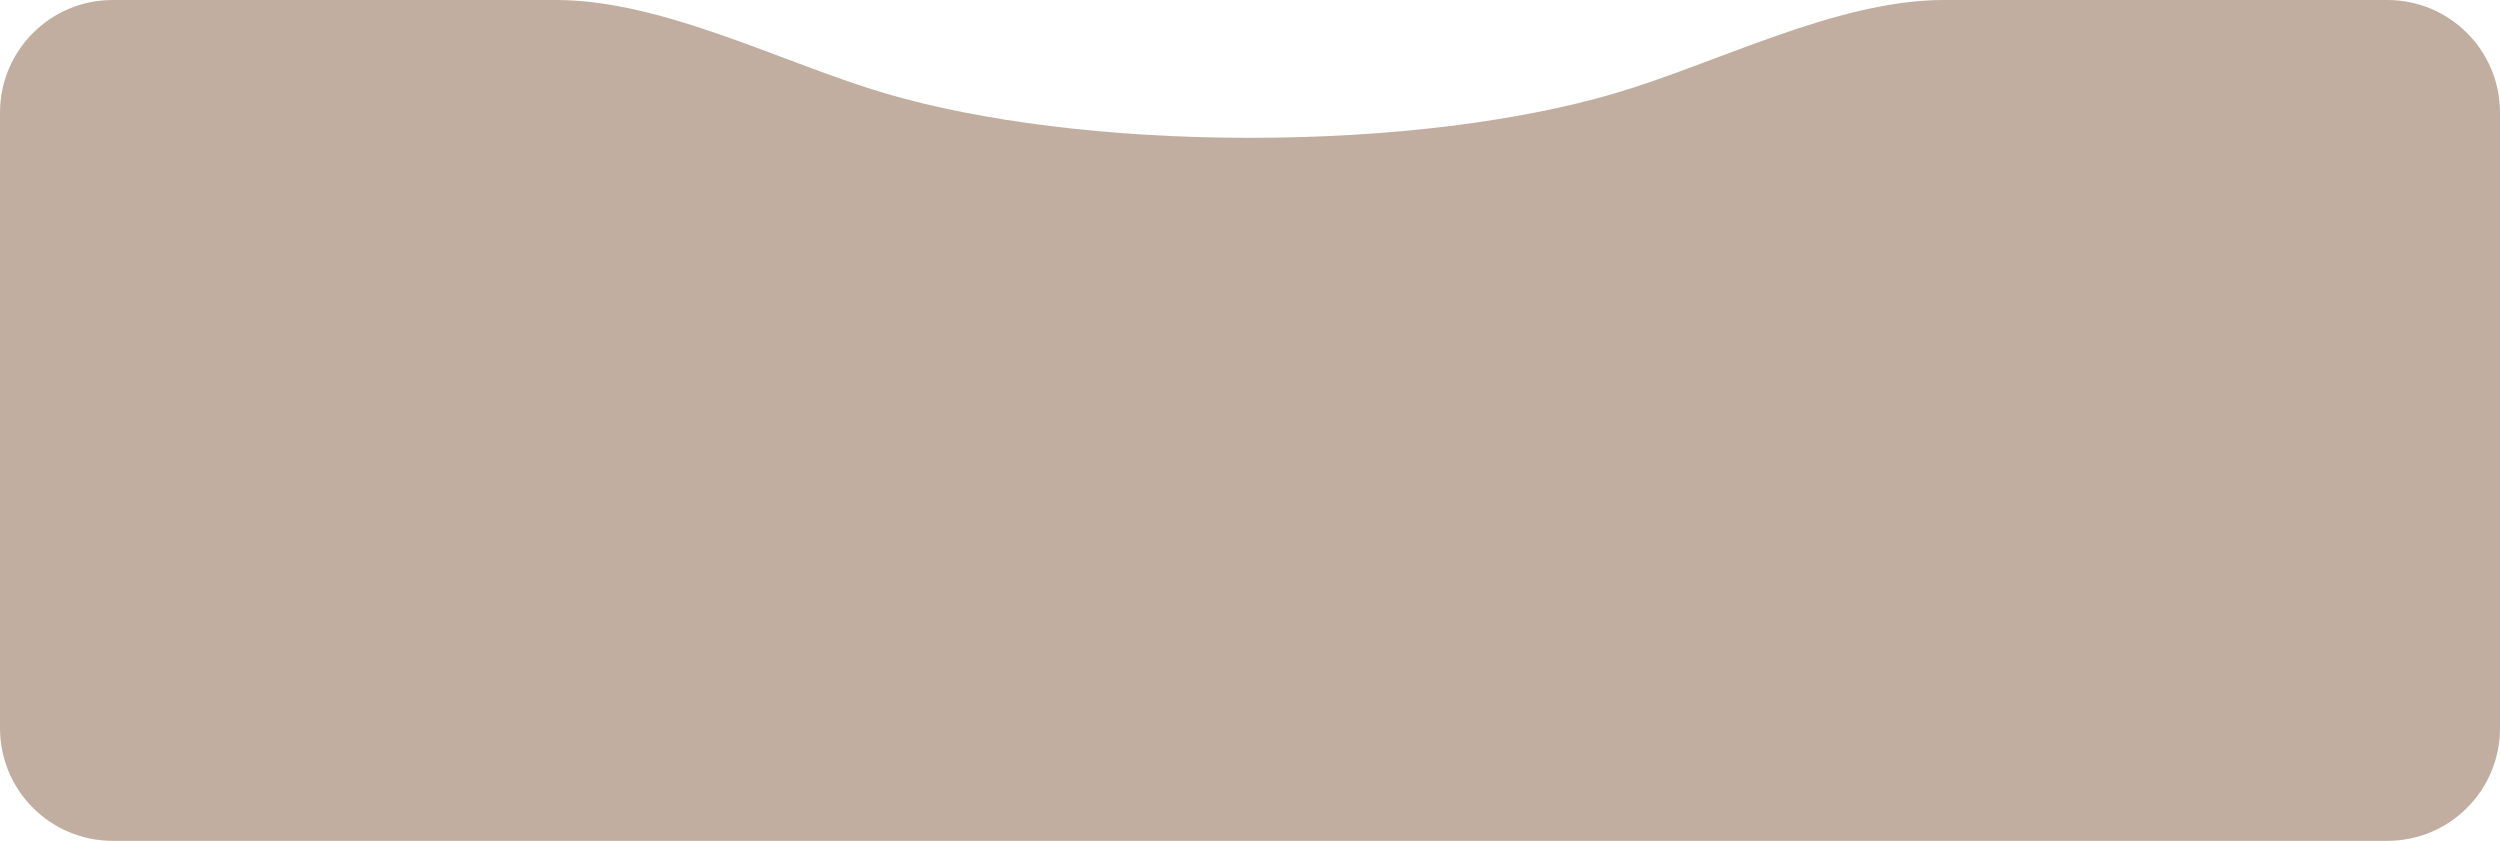
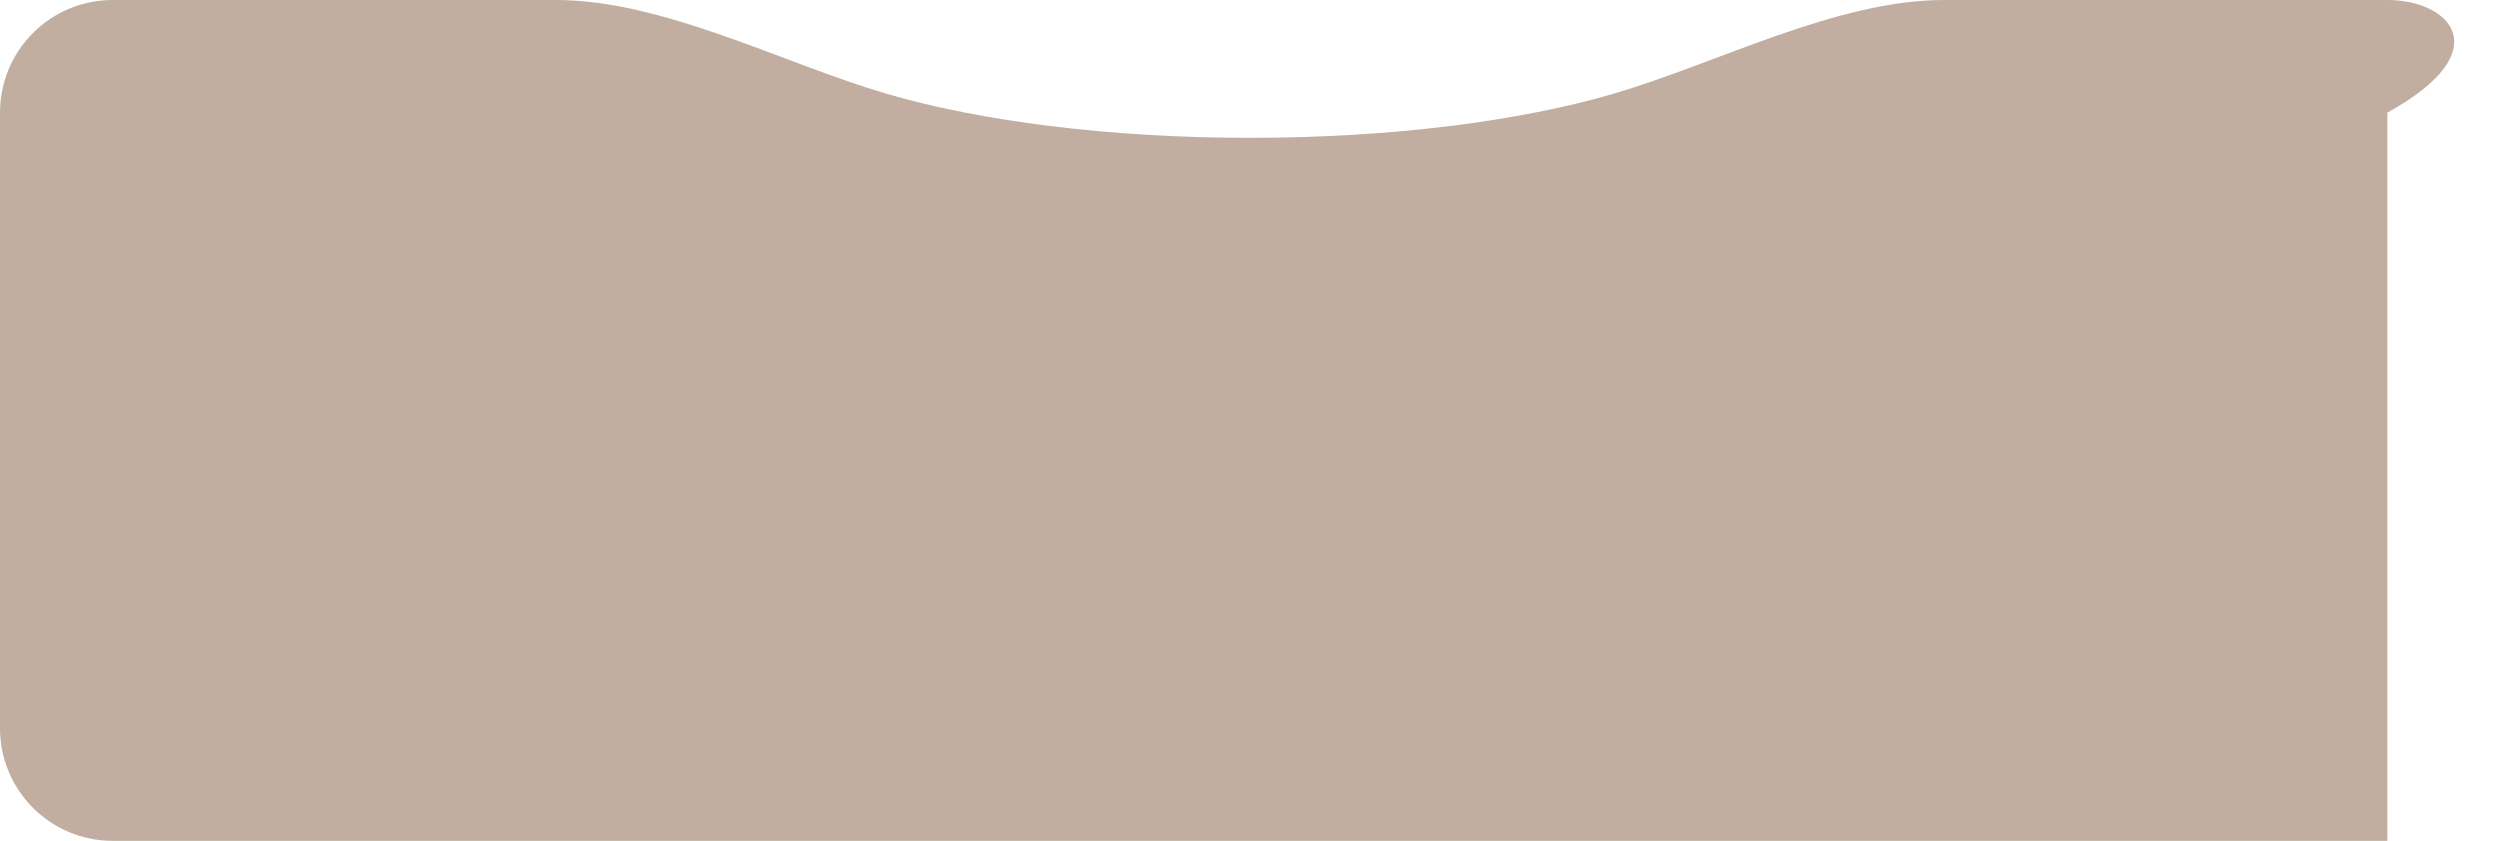
<svg xmlns="http://www.w3.org/2000/svg" width="333" height="112" viewBox="0 0 333 112" fill="none">
-   <path fill-rule="evenodd" clip-rule="evenodd" d="M118.111 12.496C104.358 8.474 88.388 0 74.059 0H15C6.716 0 0 6.716 0 15V97C0 105.284 6.716 112 15 112H318C326.284 112 333 105.284 333 97V15C333 6.716 326.284 0 318 0H258.94C244.612 0 228.641 8.474 214.889 12.496C202.503 16.118 185.396 18.358 166.5 18.358C147.604 18.358 130.497 16.118 118.111 12.496Z" fill="#C1AEA0" />
+   <path fill-rule="evenodd" clip-rule="evenodd" d="M118.111 12.496C104.358 8.474 88.388 0 74.059 0H15C6.716 0 0 6.716 0 15V97C0 105.284 6.716 112 15 112H318V15C333 6.716 326.284 0 318 0H258.94C244.612 0 228.641 8.474 214.889 12.496C202.503 16.118 185.396 18.358 166.5 18.358C147.604 18.358 130.497 16.118 118.111 12.496Z" fill="#C1AEA0" />
</svg>